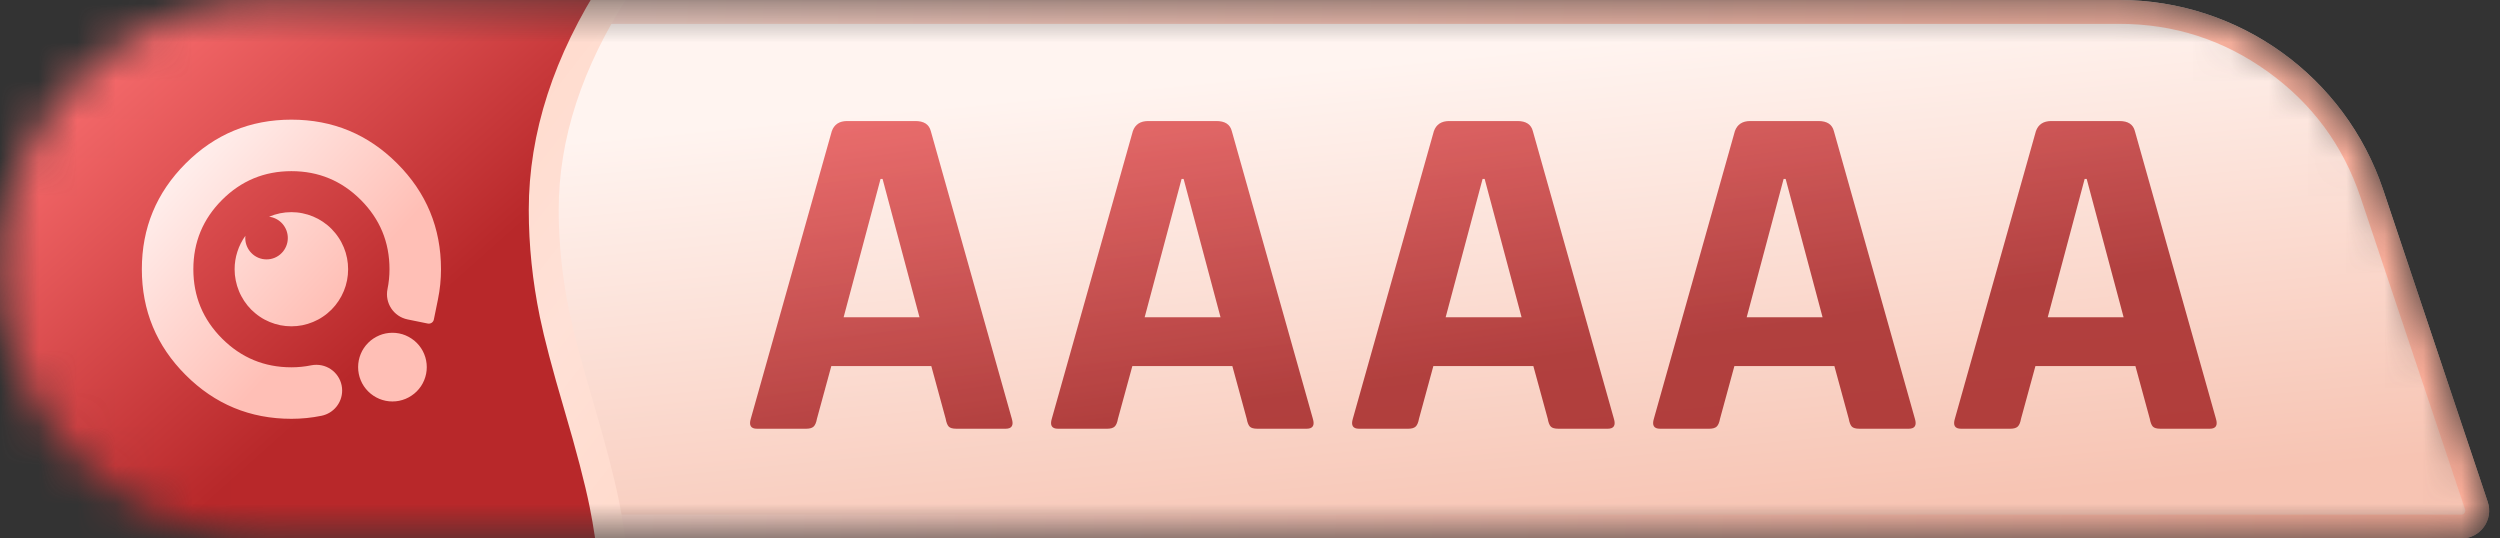
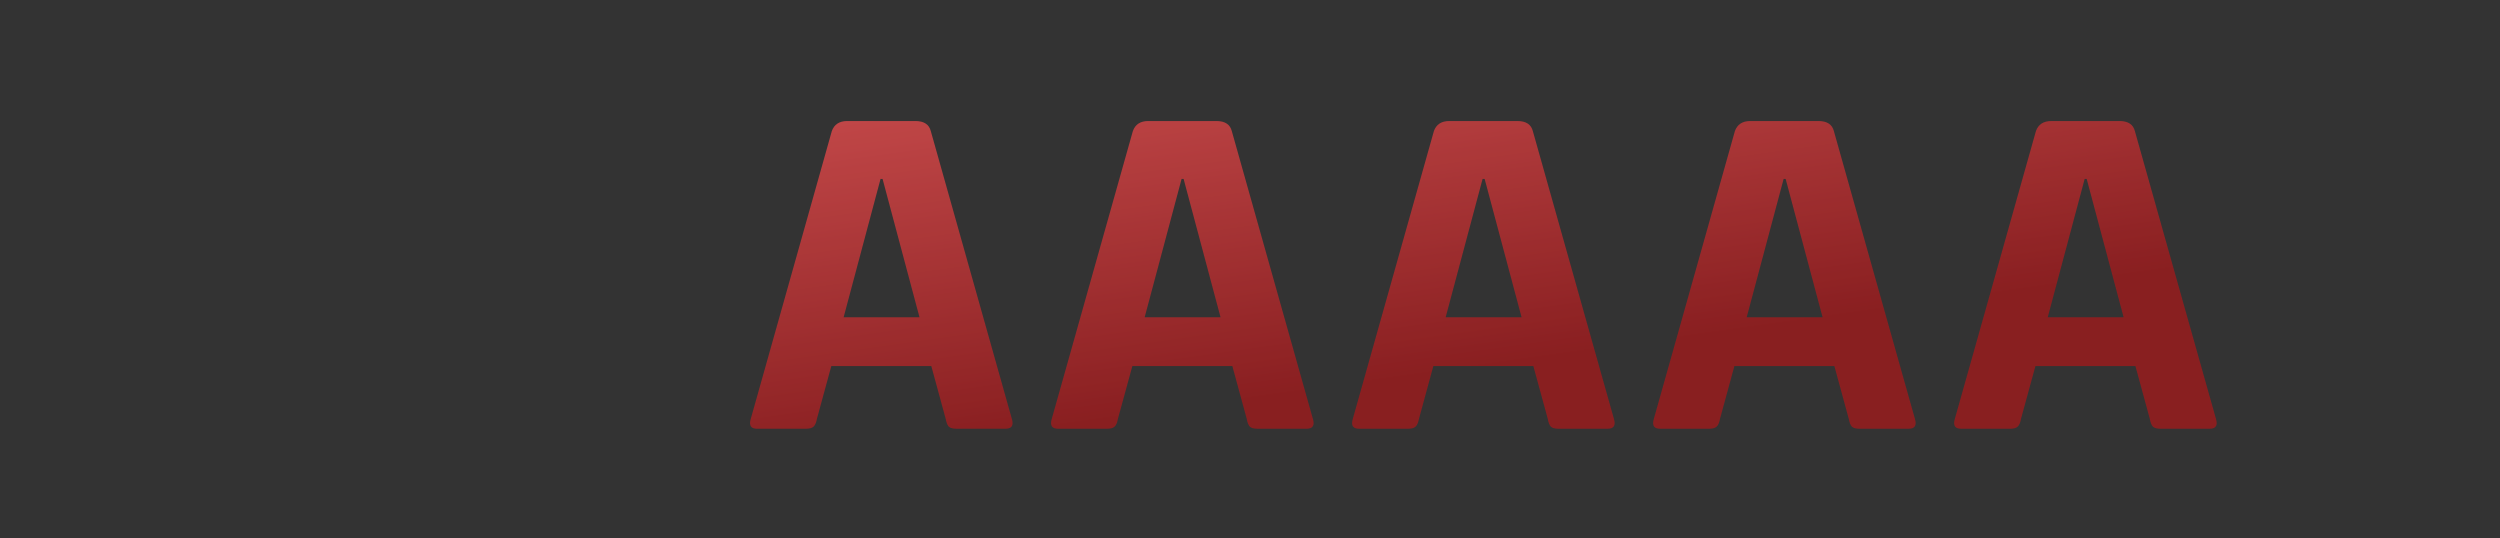
<svg xmlns="http://www.w3.org/2000/svg" fill="none" version="1.1" width="65" height="14" viewBox="0 0 65 14">
  <rect x="0" y="0" width="65" height="14" fill="#333333" stroke="none" />
  <defs>
    <linearGradient x1="0.299" y1="0.969" x2="0.644" y2="0.204" id="master_svg0_61_46178">
      <stop offset="0%" stop-color="#F7C4B3" stop-opacity="1" />
      <stop offset="100%" stop-color="#FFF4F0" stop-opacity="1" />
    </linearGradient>
    <linearGradient x1="1" y1="0.604" x2="0.028" y2="0.618" id="master_svg1_61_48412">
      <stop offset="0%" stop-color="#FF9394" stop-opacity="1" />
      <stop offset="20.861%" stop-color="#FDDBD1" stop-opacity="1" />
      <stop offset="40.798%" stop-color="#FECEC1" stop-opacity="1" />
      <stop offset="100%" stop-color="#FFB09B" stop-opacity="1" />
    </linearGradient>
    <mask id="master_svg2_61_54036" style="mask-type:alpha" maskUnits="userSpaceOnUse">
      <g transform="matrix(-1,0,0,1,130,0)">
-         <path d="M65.32,13.046C65.162,13.515,65.511,14,66.006,14L123,14C126.866,14,130,10.866,130,7C130,3.134,126.866,0,123,0L74.9,0C71.788,0,69.025,1.989,68.036,4.939L65.32,13.046Z" fill="#FFFFFF" fill-opacity="1" />
-       </g>
+         </g>
    </mask>
    <linearGradient x1="0.571" y1="0.714" x2="0" y2="0.157" id="master_svg3_61_39277">
      <stop offset="0%" stop-color="#B8282A" stop-opacity="1" />
      <stop offset="100%" stop-color="#FF7475" stop-opacity="1" />
    </linearGradient>
    <linearGradient x1="0.045" y1="0.193" x2="0.579" y2="0.683" id="master_svg4_61_45298">
      <stop offset="0%" stop-color="#FFF1EF" stop-opacity="1" />
      <stop offset="100%" stop-color="#FFBFB6" stop-opacity="1" />
    </linearGradient>
    <linearGradient x1="0.5" y1="0" x2="0.679" y2="0.882" id="master_svg5_61_45812">
      <stop offset="0%" stop-color="#FFDBCD" stop-opacity="1" />
      <stop offset="53.988%" stop-color="#FFE1D7" stop-opacity="1" />
      <stop offset="100%" stop-color="#FFDBCD" stop-opacity="1" />
    </linearGradient>
    <linearGradient x1="0.524" y1="0.784" x2="0" y2="0" id="master_svg6_61_39015">
      <stop offset="0%" stop-color="#9F1A1C" stop-opacity="1" />
      <stop offset="100%" stop-color="#E64D4E" stop-opacity="1" />
    </linearGradient>
  </defs>
  <g>
    <g mask="url(#master_svg2_61_54036)">
      <g transform="matrix(-1,0,0,1,130,0)">
-         <path d="M65.32,13.046C65.162,13.515,65.511,14,66.006,14L123,14C126.866,14,130,10.866,130,7C130,3.134,126.866,0,123,0L74.9,0C71.788,0,69.025,1.989,68.036,4.939L65.32,13.046Z" fill="url(#master_svg0_61_46178)" fill-opacity="1" />
-         <path d="M65.32,13.046C65.162,13.515,65.511,14,66.006,14L123,14C126.866,14,130,10.866,130,7C130,3.134,126.866,0,123,0L74.9,0C71.788,0,69.025,1.989,68.036,4.939L65.32,13.046ZM65.908,13.243Q65.891,13.294,65.922,13.337Q65.953,13.38,66.006,13.38L123,13.38Q125.643,13.38,127.511,11.511Q129.38,9.643,129.38,7Q129.38,4.357,127.511,2.489Q125.643,0.62,123,0.62L74.9,0.62Q72.766,0.62,71.034,1.866Q69.302,3.113,68.624,5.136L65.908,13.243Z" fill-rule="evenodd" fill="url(#master_svg1_61_48412)" fill-opacity="1" />
-       </g>
+         </g>
      <g>
-         <path d="M-0.226,0L-0.226,14L15.774,14C15.274,10.5,14.01,9.578,14.01,5.596Q14.01,2.809,15.774,0L-0.226,0Z" fill="url(#master_svg3_61_39277)" fill-opacity="1" />
-       </g>
+         </g>
      <g>
        <g>
-           <path d="M10.075,7.515Q10.127,7.262,10.127,7Q10.127,5.944,9.38,5.197Q8.633,4.45,7.577,4.45Q6.521,4.45,5.774,5.197Q5.027,5.944,5.027,7Q5.027,8.056,5.774,8.803Q6.521,9.55,7.577,9.55Q7.839,9.55,8.092,9.498C8.136,9.489,8.181,9.485,8.226,9.485C8.596,9.485,8.896,9.784,8.896,10.154C8.896,10.472,8.672,10.746,8.36,10.81Q7.974,10.889,7.577,10.889Q5.966,10.889,4.827,9.75Q3.688,8.611,3.688,7Q3.688,5.389,4.827,4.25Q5.966,3.111,7.577,3.111Q9.188,3.111,10.327,4.25Q11.466,5.389,11.466,7Q11.466,7.397,11.387,7.783L11.28,8.308C11.265,8.381,11.194,8.427,11.122,8.412L10.597,8.305C10.234,8.231,10.001,7.877,10.075,7.515ZM7.576,8.484Q7.648,8.484,7.72,8.477Q7.792,8.47,7.864,8.456Q7.935,8.441,8.004,8.42Q8.073,8.399,8.14,8.371Q8.207,8.343,8.271,8.309Q8.335,8.275,8.395,8.234Q8.456,8.194,8.512,8.147Q8.568,8.101,8.619,8.05Q8.67,7.998,8.716,7.942Q8.762,7.885,8.802,7.825Q8.843,7.764,8.877,7.7Q8.911,7.635,8.939,7.568Q8.967,7.501,8.988,7.431Q9.009,7.361,9.023,7.29Q9.037,7.218,9.044,7.146Q9.051,7.073,9.051,7Q9.051,6.927,9.044,6.855Q9.037,6.782,9.023,6.711Q9.009,6.639,8.988,6.569Q8.967,6.5,8.939,6.432Q8.911,6.365,8.877,6.301Q8.843,6.236,8.802,6.176Q8.762,6.115,8.716,6.059Q8.67,6.002,8.619,5.951Q8.568,5.899,8.512,5.853Q8.456,5.807,8.395,5.766Q8.335,5.726,8.271,5.691Q8.207,5.657,8.14,5.629Q8.073,5.601,8.004,5.58Q7.935,5.559,7.864,5.545Q7.792,5.53,7.72,5.523Q7.648,5.516,7.576,5.516Q7.274,5.516,6.996,5.635Q7.046,5.641,7.094,5.656Q7.142,5.671,7.187,5.695Q7.231,5.718,7.271,5.75Q7.311,5.781,7.344,5.819Q7.377,5.857,7.403,5.9Q7.429,5.943,7.447,5.99Q7.465,6.038,7.474,6.087Q7.483,6.137,7.483,6.188Q7.483,6.243,7.473,6.296Q7.462,6.35,7.441,6.401Q7.42,6.451,7.39,6.497Q7.36,6.543,7.321,6.581Q7.283,6.62,7.237,6.651Q7.192,6.681,7.142,6.702Q7.091,6.723,7.038,6.734Q6.985,6.744,6.93,6.744Q6.876,6.744,6.822,6.734Q6.769,6.723,6.718,6.702Q6.668,6.681,6.623,6.651Q6.577,6.62,6.539,6.581Q6.5,6.543,6.47,6.497Q6.44,6.451,6.419,6.401Q6.398,6.35,6.387,6.296Q6.377,6.243,6.377,6.188Q6.377,6.159,6.38,6.131Q6.243,6.321,6.172,6.544Q6.1,6.766,6.1,7Q6.1,7.073,6.107,7.146Q6.115,7.218,6.129,7.29Q6.143,7.361,6.164,7.431Q6.185,7.501,6.213,7.568Q6.24,7.635,6.275,7.7Q6.309,7.764,6.349,7.825Q6.389,7.885,6.435,7.942Q6.481,7.998,6.532,8.05Q6.584,8.101,6.64,8.147Q6.696,8.194,6.756,8.234Q6.816,8.275,6.88,8.309Q6.944,8.343,7.011,8.371Q7.078,8.399,7.147,8.42Q7.217,8.441,7.288,8.456Q7.359,8.47,7.431,8.477Q7.503,8.484,7.576,8.484ZM10.835,8.914Q10.897,8.976,10.946,9.049Q10.995,9.122,11.028,9.203Q11.062,9.285,11.079,9.371Q11.096,9.457,11.096,9.545Q11.096,9.633,11.079,9.719Q11.062,9.805,11.028,9.887Q10.995,9.968,10.946,10.041Q10.897,10.114,10.835,10.176Q10.773,10.238,10.699,10.287Q10.626,10.336,10.545,10.37Q10.464,10.403,10.378,10.421Q10.291,10.438,10.203,10.438Q10.116,10.438,10.029,10.421Q9.943,10.403,9.862,10.37Q9.781,10.336,9.707,10.287Q9.634,10.238,9.572,10.176Q9.51,10.114,9.461,10.041Q9.412,9.968,9.379,9.887Q9.345,9.805,9.328,9.719Q9.311,9.633,9.311,9.545Q9.311,9.457,9.328,9.371Q9.345,9.285,9.379,9.203Q9.412,9.122,9.461,9.049Q9.51,8.976,9.572,8.914Q9.634,8.851,9.707,8.803Q9.781,8.754,9.862,8.72Q9.943,8.686,10.029,8.669Q10.116,8.652,10.203,8.652Q10.291,8.652,10.378,8.669Q10.464,8.686,10.545,8.72Q10.626,8.754,10.699,8.803Q10.773,8.851,10.835,8.914Z" fill-rule="evenodd" fill="url(#master_svg4_61_45298)" fill-opacity="1" />
-         </g>
+           </g>
      </g>
      <g>
        <path d="" fill="#F49C76" fill-opacity="1" />
        <path d="M15.332,13.184Q15.635,14.696,15.635,16.241L16.412,16.241Q16.412,14.619,16.095,13.032Q15.906,12.089,15.413,10.416Q14.963,8.89,14.798,8.084Q14.526,6.758,14.526,5.459Q14.526,2.686,16.35,-0.129L15.697,-0.552Q13.748,2.456,13.748,5.459Q13.748,6.836,14.036,8.24Q14.208,9.078,14.667,10.636Q15.15,12.276,15.332,13.184Z" fill-rule="evenodd" fill="url(#master_svg5_61_45812)" fill-opacity="1" />
      </g>
    </g>
    <g style="opacity:0.8;">
      <path d="M20.961,11.147L19.681,11.147Q19.441,11.147,19.521,10.886L21.627,3.409Q21.721,3.147,22.027,3.147L23.801,3.147Q24.134,3.147,24.201,3.409L26.307,10.886Q26.387,11.147,26.147,11.147L24.867,11.147Q24.721,11.147,24.667,11.091Q24.614,11.035,24.587,10.886L24.214,9.518L21.614,9.518L21.241,10.886Q21.214,11.035,21.154,11.091Q21.094,11.147,20.961,11.147ZM22.894,4.653L21.934,8.249L23.907,8.249L22.947,4.653L22.894,4.653ZM28.787,11.147L27.507,11.147Q27.267,11.147,27.347,10.886L29.454,3.409Q29.547,3.147,29.854,3.147L31.627,3.147Q31.961,3.147,32.027,3.409L34.134,10.886Q34.214,11.147,33.974,11.147L32.694,11.147Q32.547,11.147,32.494,11.091Q32.441,11.035,32.414,10.886L32.041,9.518L29.441,9.518L29.067,10.886Q29.041,11.035,28.981,11.091Q28.921,11.147,28.787,11.147ZM30.721,4.653L29.761,8.249L31.734,8.249L30.774,4.653L30.721,4.653ZM36.614,11.147L35.334,11.147Q35.094,11.147,35.174,10.886L37.281,3.409Q37.374,3.147,37.681,3.147L39.454,3.147Q39.787,3.147,39.854,3.409L41.961,10.886Q42.041,11.147,41.801,11.147L40.521,11.147Q40.374,11.147,40.321,11.091Q40.267,11.035,40.241,10.886L39.867,9.518L37.267,9.518L36.894,10.886Q36.867,11.035,36.807,11.091Q36.747,11.147,36.614,11.147ZM38.547,4.653L37.587,8.249L39.561,8.249L38.601,4.653L38.547,4.653ZM44.441,11.147L43.161,11.147Q42.921,11.147,43.001,10.886L45.107,3.409Q45.201,3.147,45.507,3.147L47.281,3.147Q47.614,3.147,47.681,3.409L49.787,10.886Q49.867,11.147,49.627,11.147L48.347,11.147Q48.201,11.147,48.147,11.091Q48.094,11.035,48.067,10.886L47.694,9.518L45.094,9.518L44.721,10.886Q44.694,11.035,44.634,11.091Q44.574,11.147,44.441,11.147ZM46.374,4.653L45.414,8.249L47.387,8.249L46.427,4.653L46.374,4.653ZM52.267,11.147L50.987,11.147Q50.747,11.147,50.827,10.886L52.934,3.409Q53.027,3.147,53.334,3.147L55.107,3.147Q55.441,3.147,55.507,3.409L57.614,10.886Q57.694,11.147,57.454,11.147L56.174,11.147Q56.027,11.147,55.974,11.091Q55.921,11.035,55.894,10.886L55.521,9.518L52.921,9.518L52.547,10.886Q52.521,11.035,52.461,11.091Q52.401,11.147,52.267,11.147ZM54.201,4.653L53.241,8.249L55.214,8.249L54.254,4.653L54.201,4.653Z" fill="url(#master_svg6_61_39015)" fill-opacity="1" />
    </g>
  </g>
</svg>